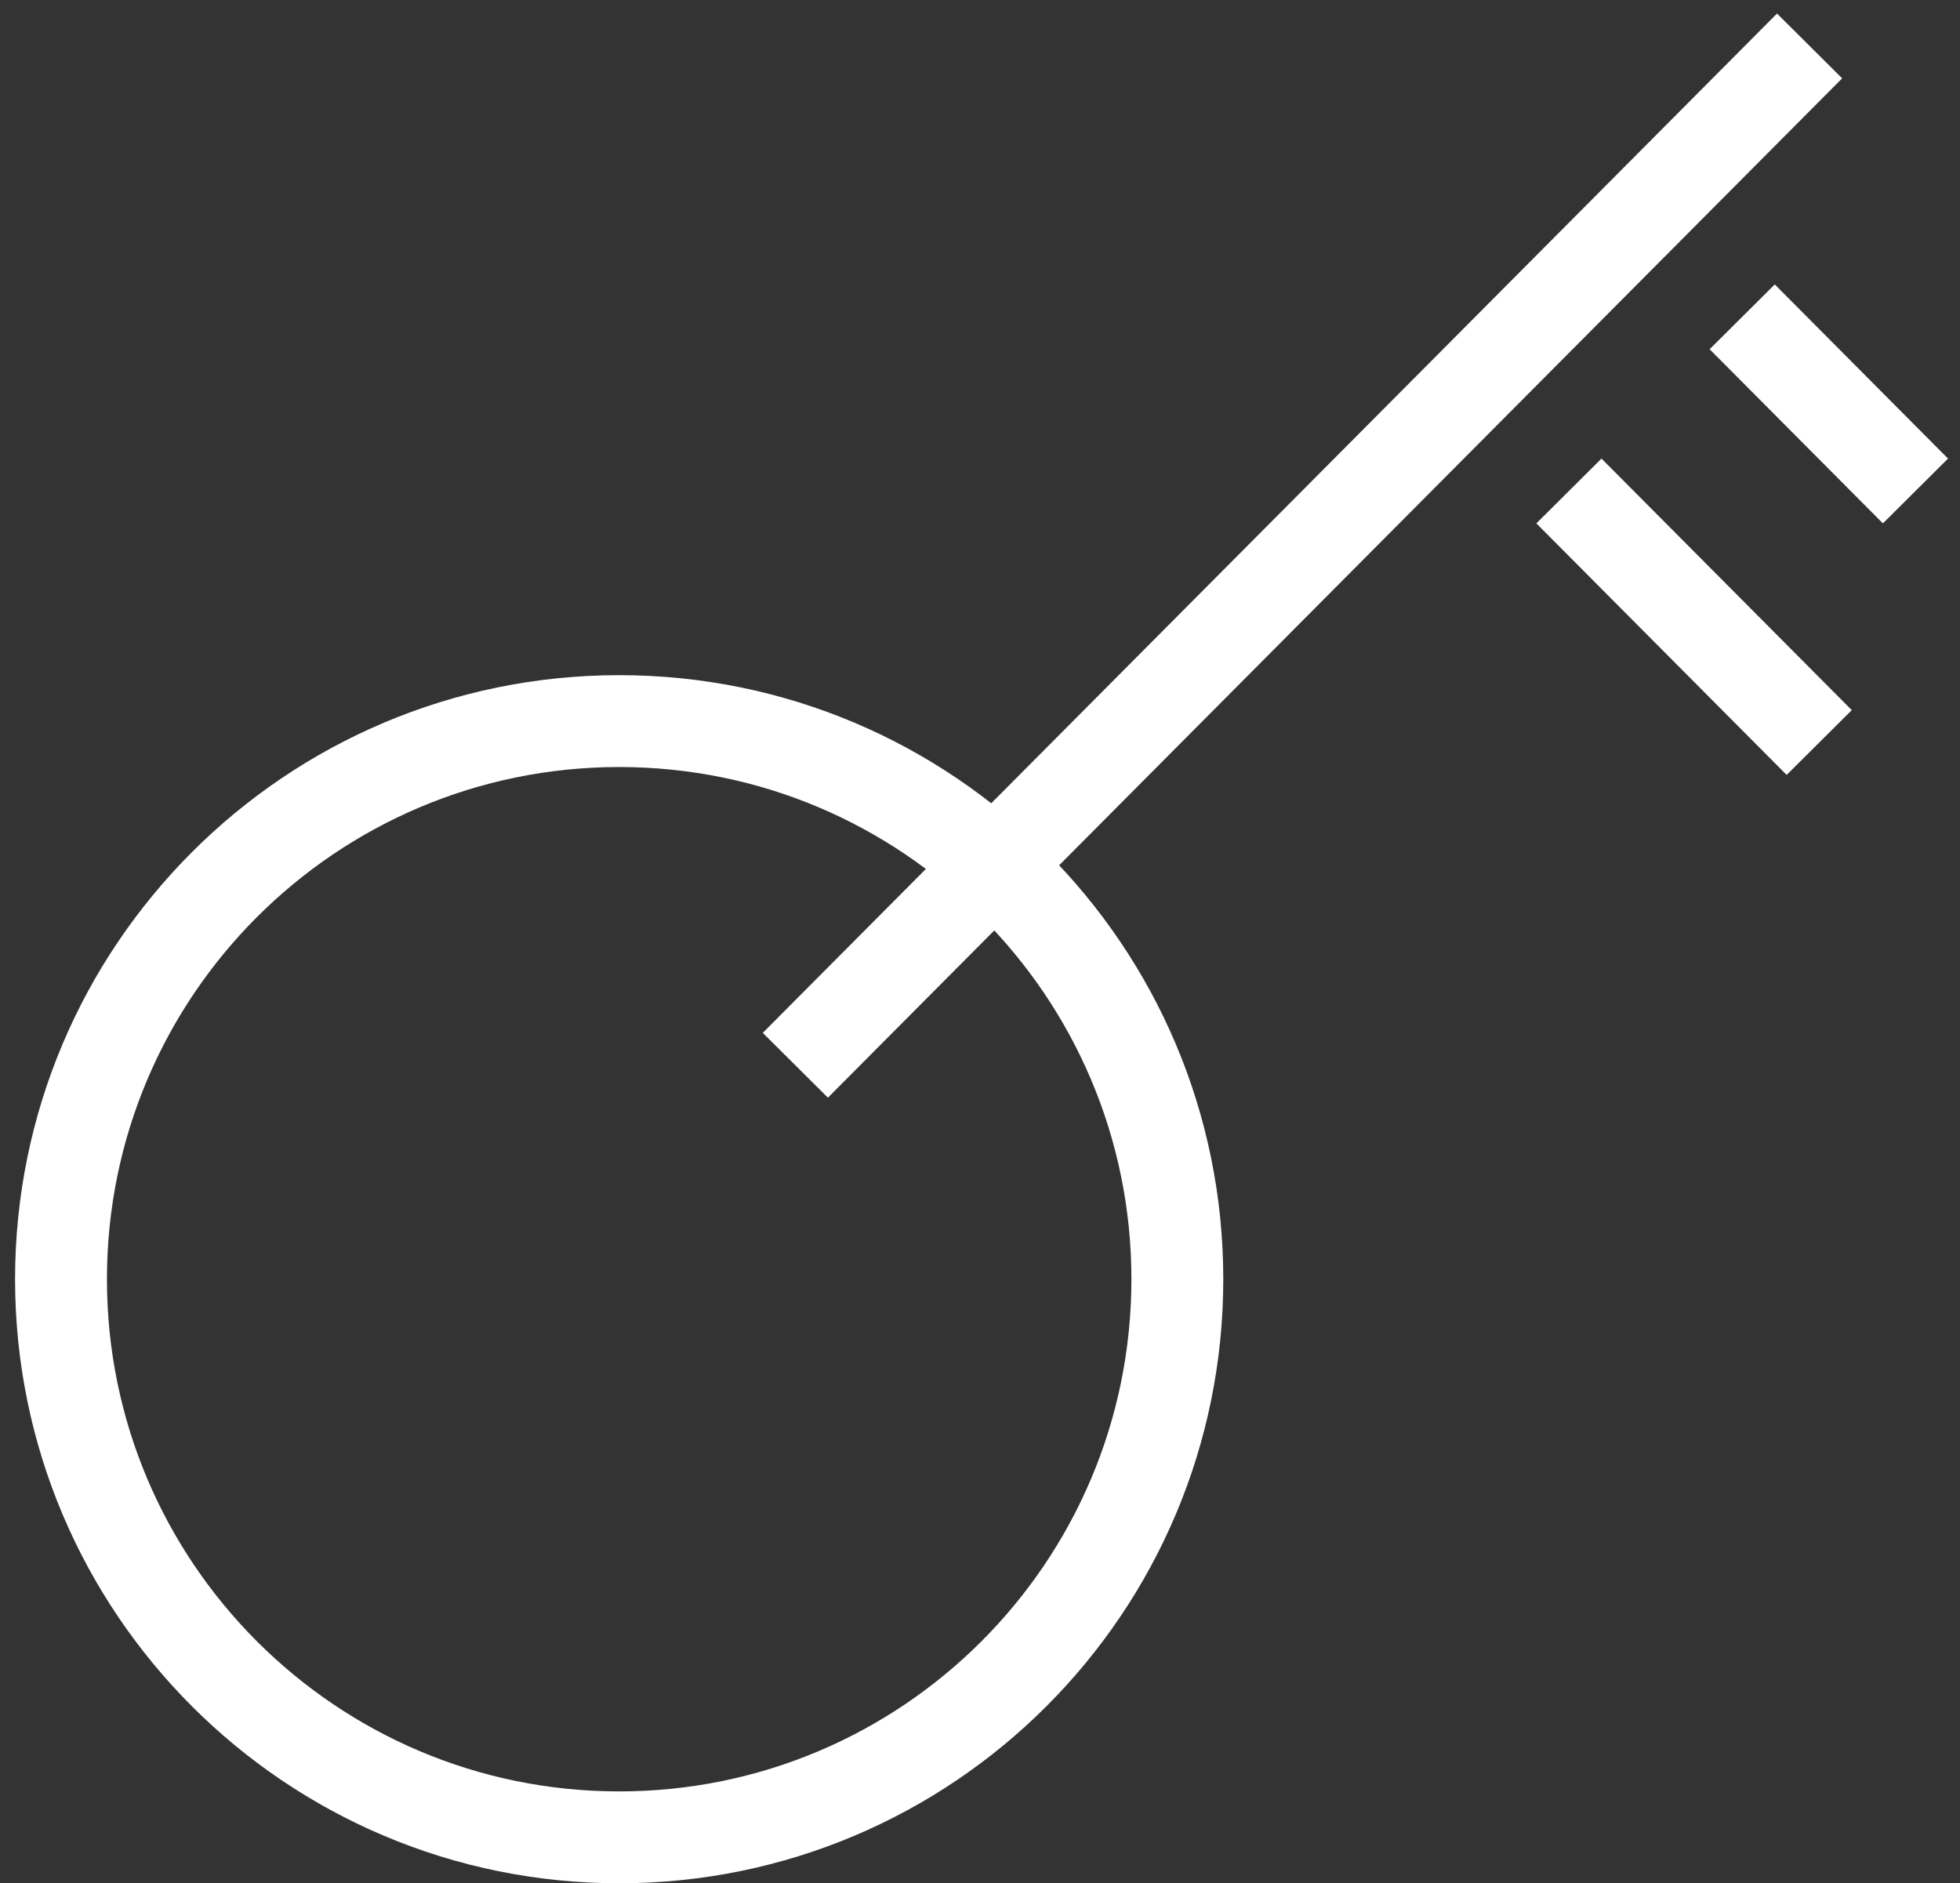
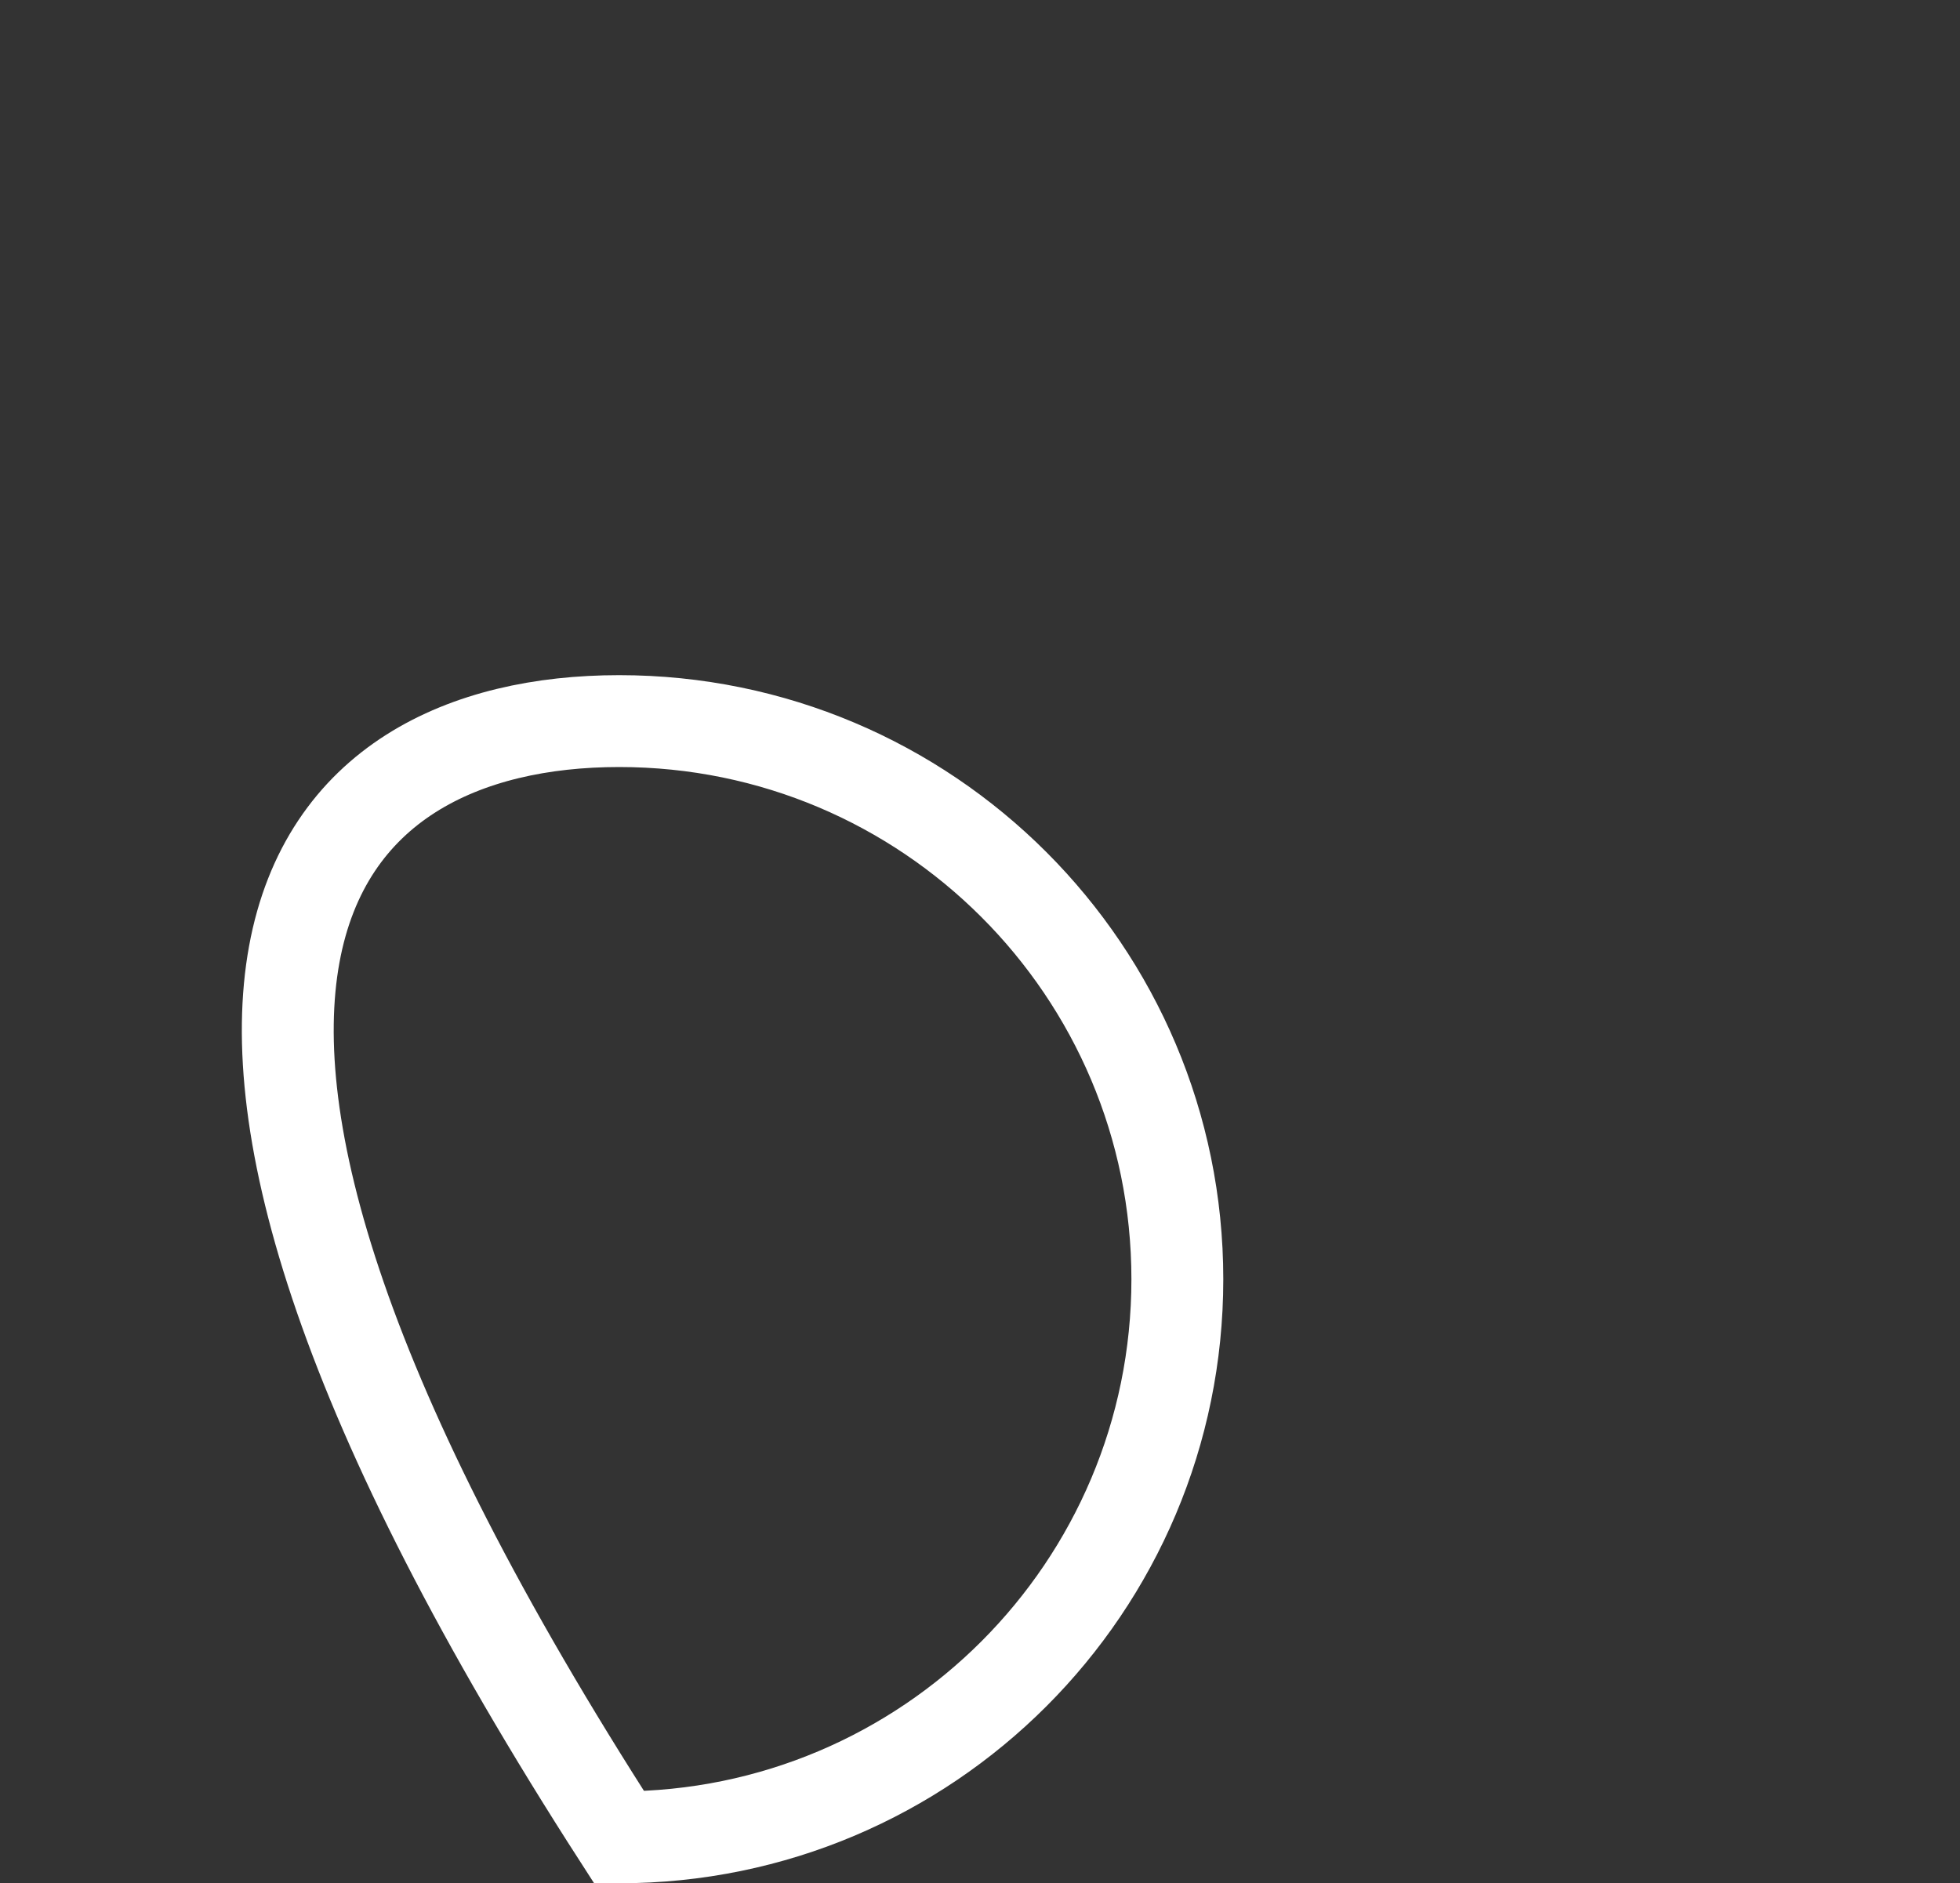
<svg xmlns="http://www.w3.org/2000/svg" width="128" height="123" viewBox="0 0 128 123" fill="none">
  <rect x="0" y="0" width="128" height="123" fill="#333333" stroke="none" />
-   <path d="M40.436 47.096C60.568 47.096 76.888 63.416 76.888 83.548C76.888 103.68 60.568 120 40.436 120C20.305 120 3.984 103.68 3.984 83.548C3.984 63.416 20.305 47.096 40.436 47.096Z" stroke="white" stroke-width="6" />
-   <path d="M51.941 69.575L118.177 3M118.806 48.496L102.461 32.067M125.092 32.067L113.776 20.693" stroke="white" stroke-width="6" />
+   <path d="M40.436 47.096C60.568 47.096 76.888 63.416 76.888 83.548C76.888 103.68 60.568 120 40.436 120C3.984 63.416 20.305 47.096 40.436 47.096Z" stroke="white" stroke-width="6" />
</svg>